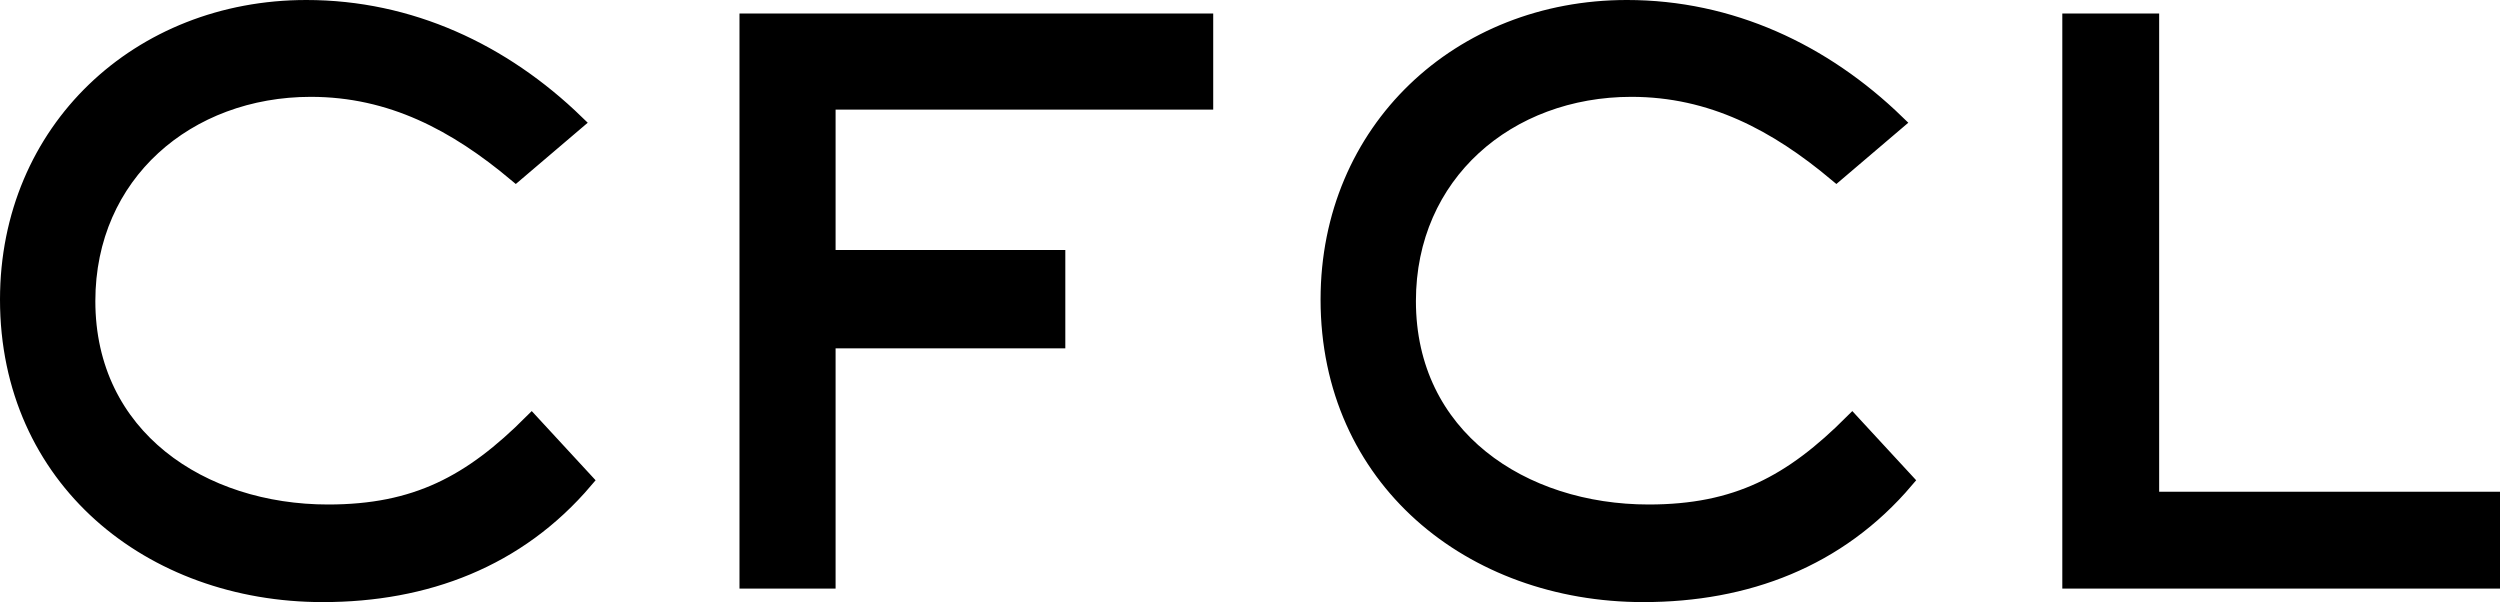
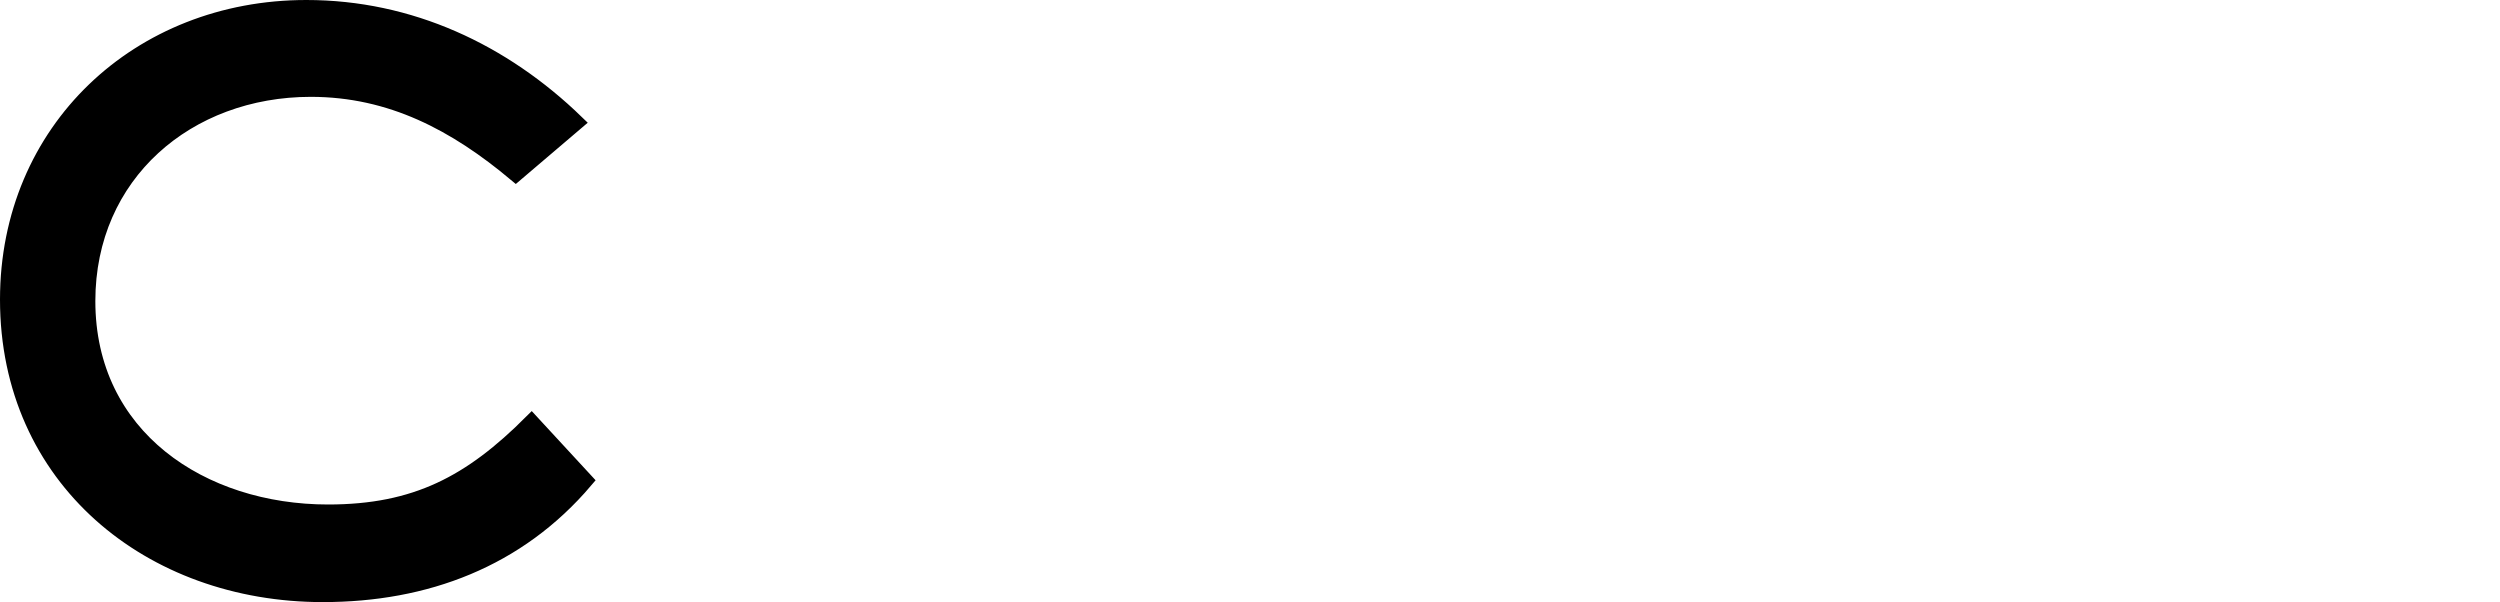
<svg xmlns="http://www.w3.org/2000/svg" id="_レイヤー_2" data-name="レイヤー_2" viewBox="0 0 166.5 40.1">
  <defs>
    <style>
      .cls-1 {
        stroke: #000;
        stroke-miterlimit: 10;
      }
    </style>
  </defs>
  <g id="_レイヤー_1-2" data-name="レイヤー_1">
    <g>
      <path class="cls-1" d="M21.5,39.6C10,39.6.5,31.9.5,19.95.5,8.65,9.25.5,20.4.5c6.9,0,13.1,2.9,18,7.65l-4.05,3.45c-4-3.35-8.3-5.65-13.65-5.65-8.2,0-14.85,5.65-14.85,14.1,0,9.05,7.6,14.05,16,14.05,5.85,0,9.5-1.95,13.55-6l3.6,3.9c-4.5,5.3-10.65,7.6-17.5,7.6Z" />
-       <path class="cls-1" d="M55.15,6.8v10.35h15.3v5.55h-15.3v16h-5.4V1.4h30.55v5.4h-25.15Z" />
-       <path class="cls-1" d="M109.45,39.6c-11.5,0-21-7.7-21-19.65,0-11.3,8.75-19.45,19.9-19.45,6.9,0,13.1,2.9,18,7.65l-4.05,3.45c-4-3.35-8.3-5.65-13.65-5.65-8.2,0-14.85,5.65-14.85,14.1,0,9.05,7.6,14.05,16,14.05,5.85,0,9.5-1.95,13.55-6l3.6,3.9c-4.5,5.3-10.65,7.6-17.5,7.6Z" />
-       <path class="cls-1" d="M137.85,38.7V1.4h5.45v31.85h22.7v5.45h-28.15Z" />
    </g>
  </g>
</svg>